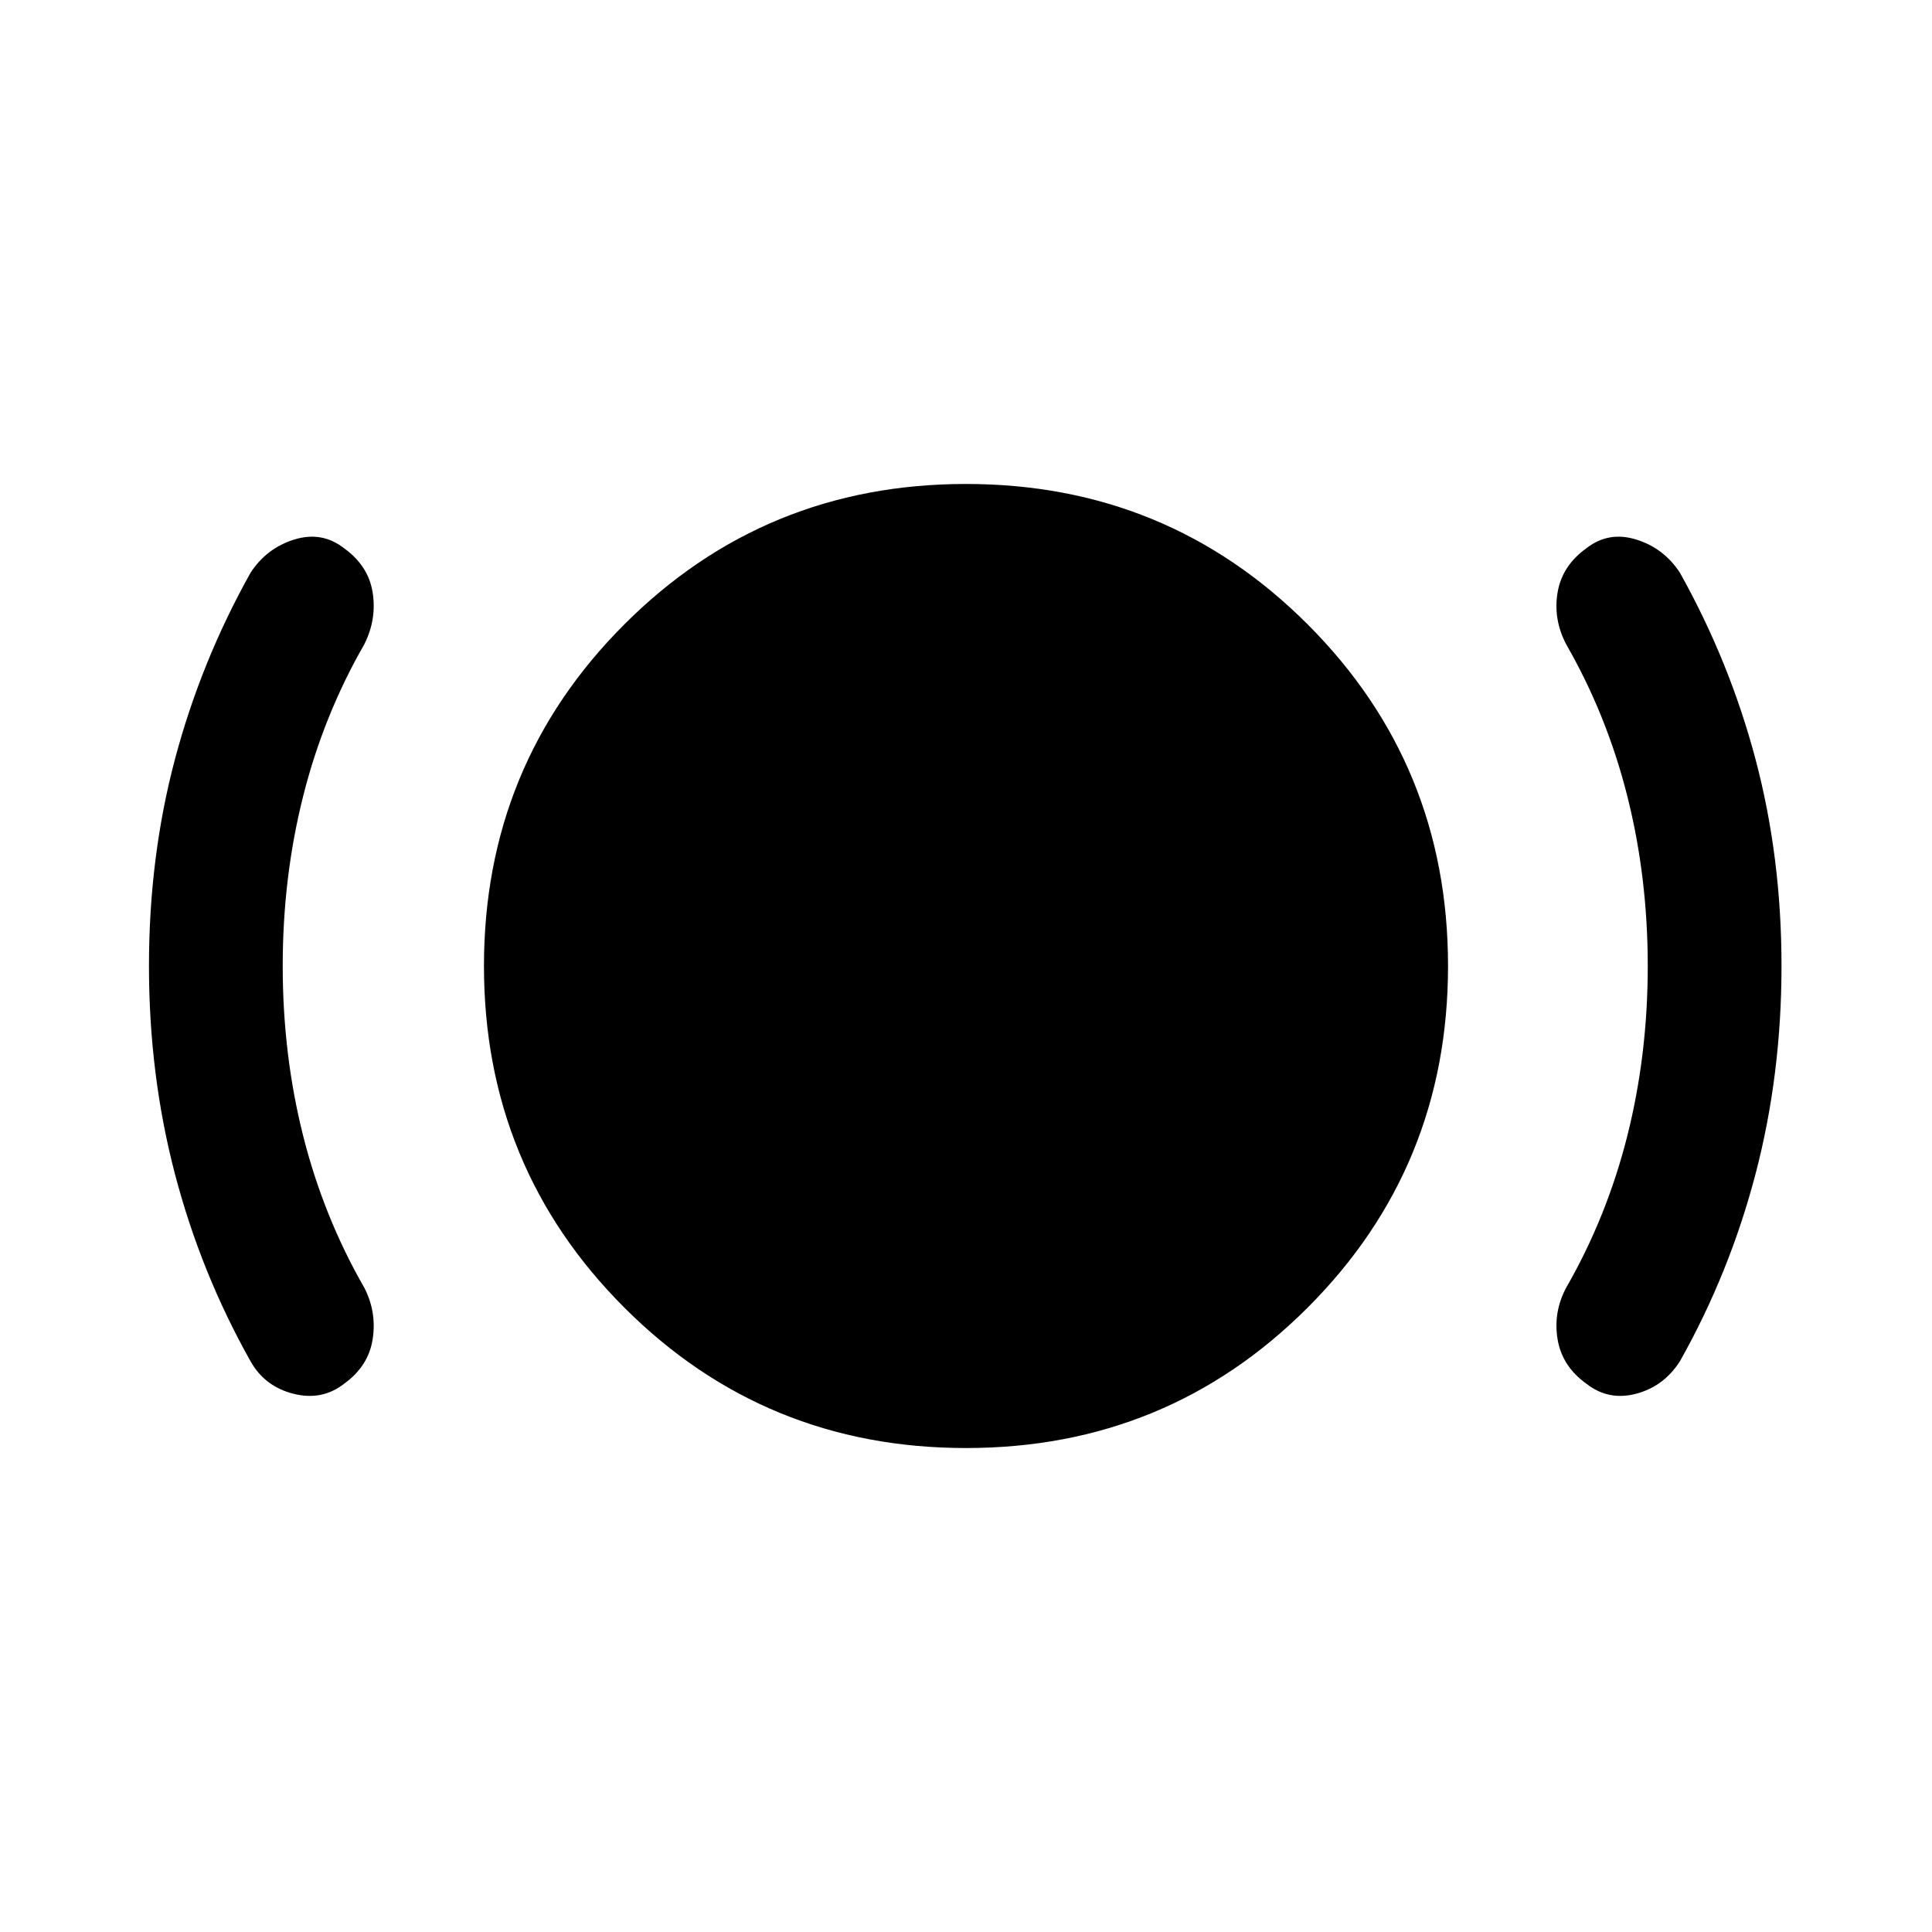
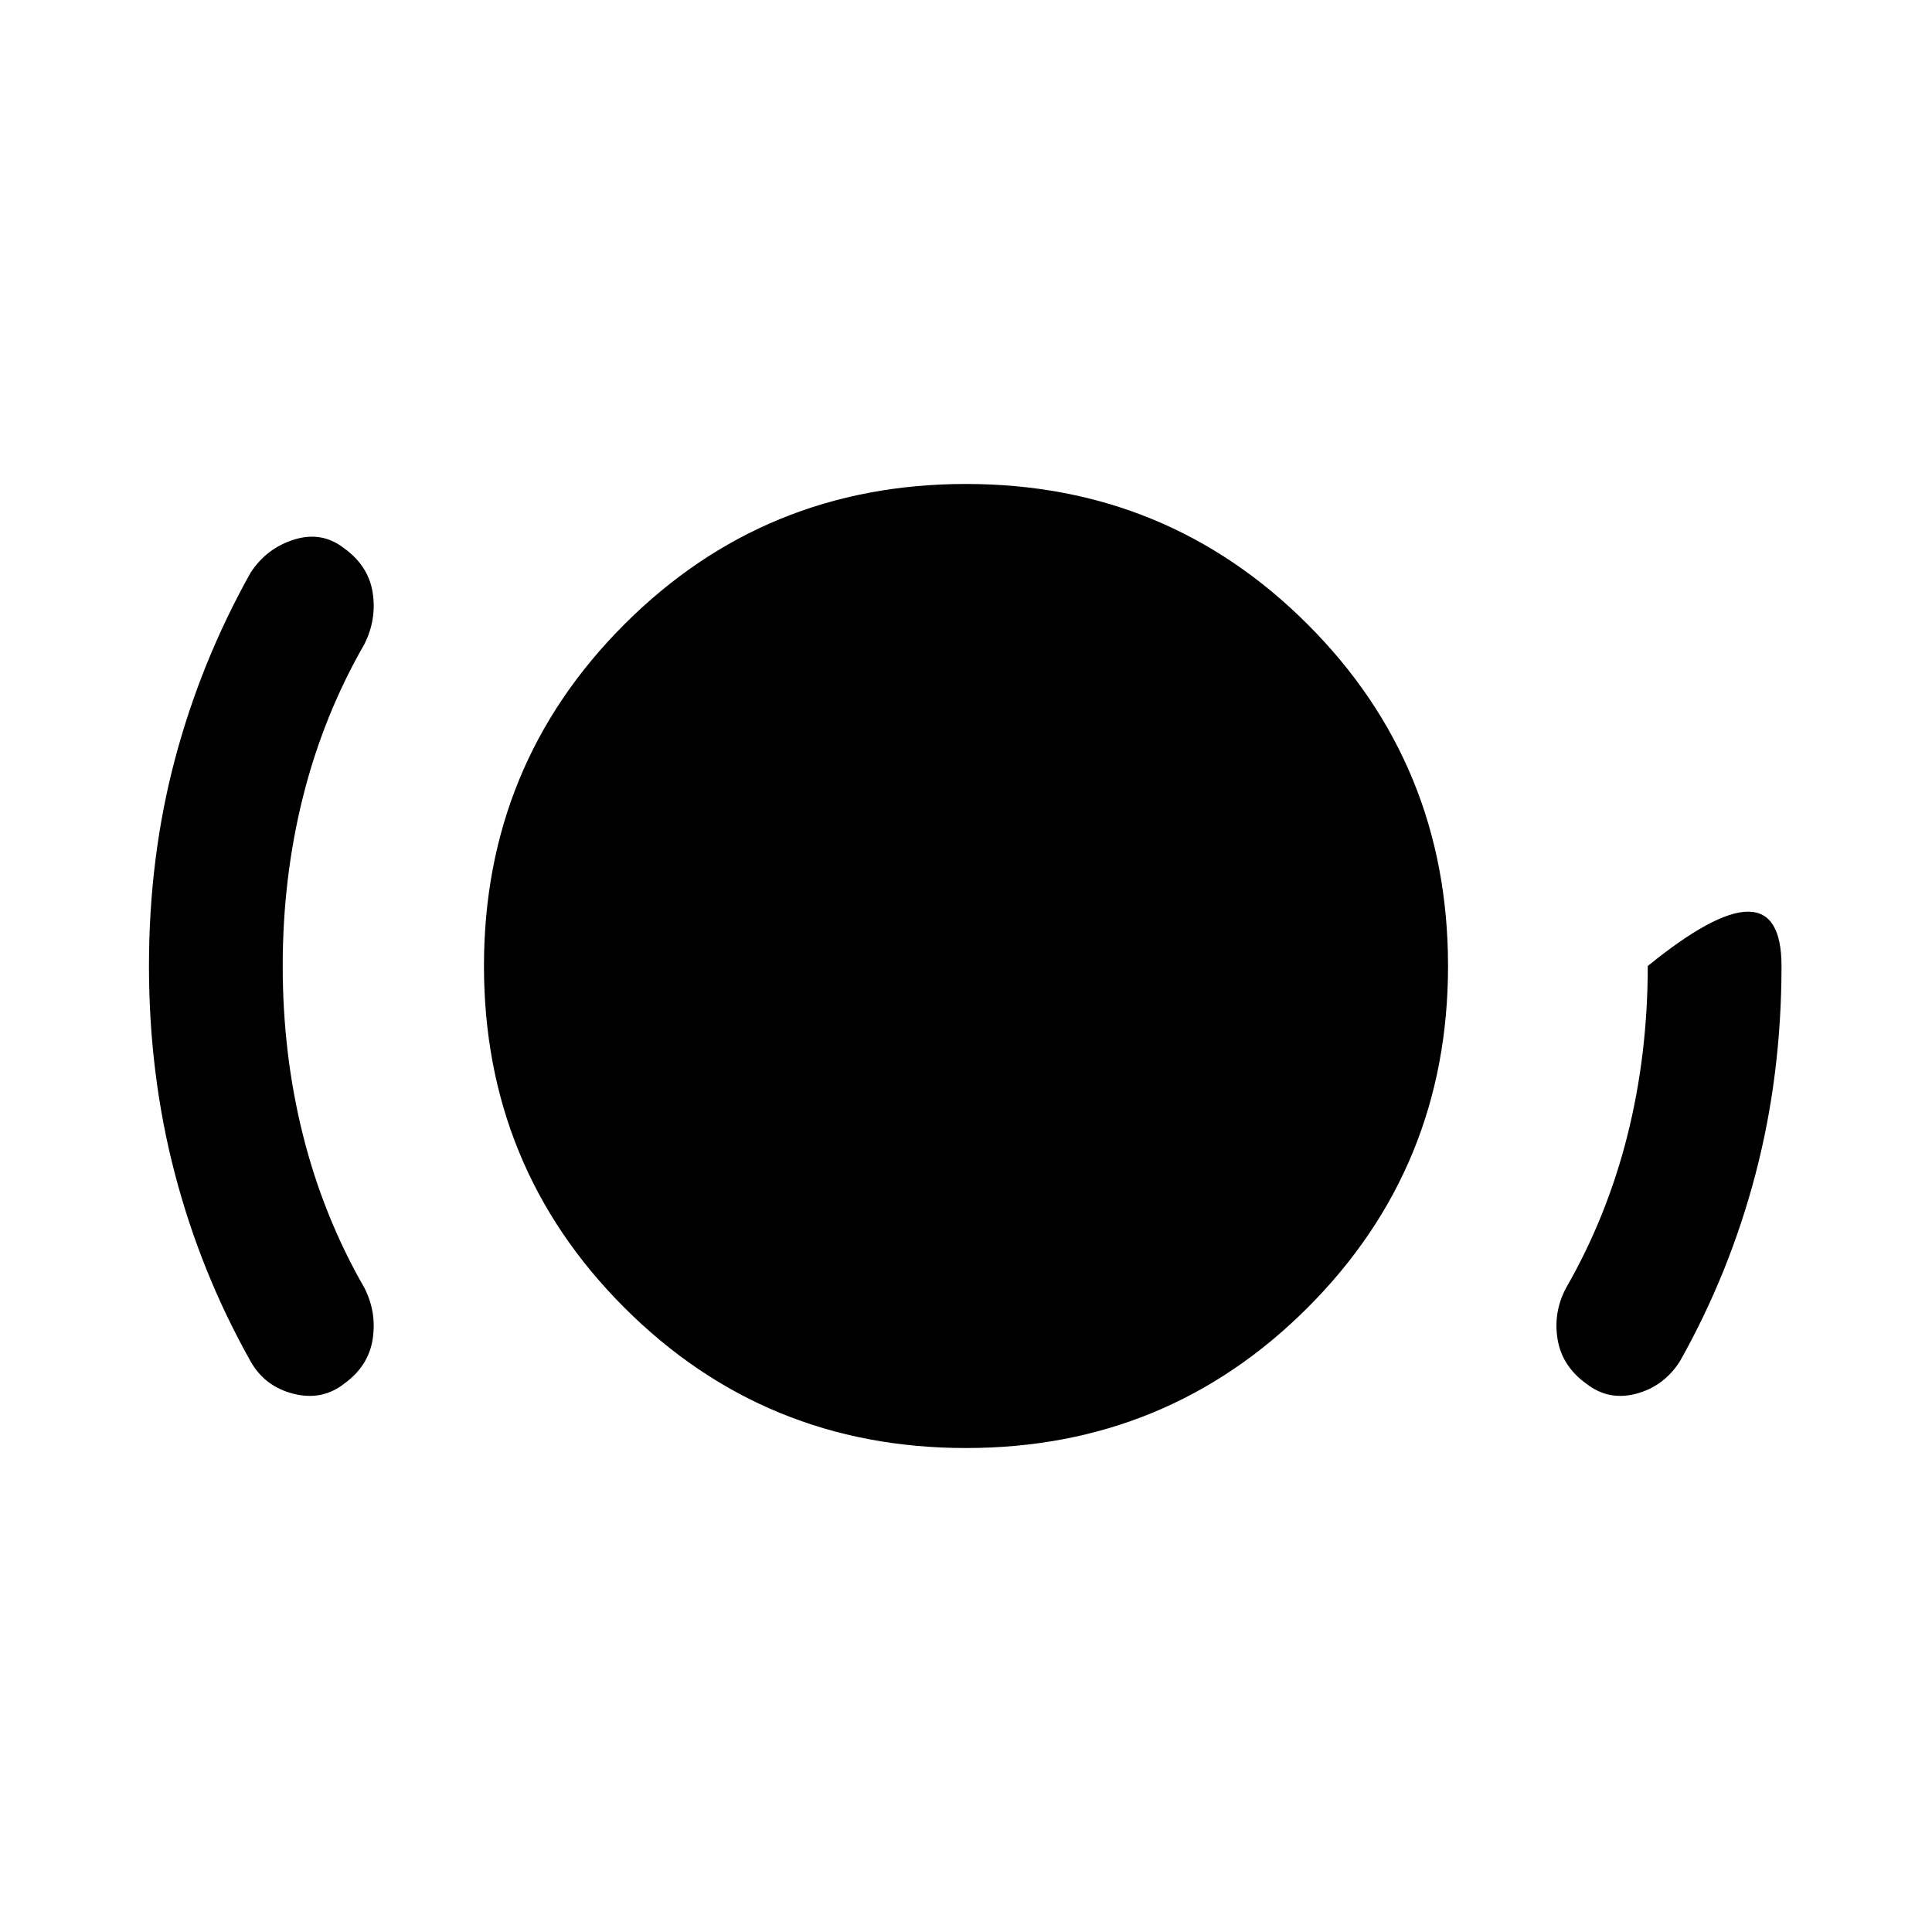
<svg xmlns="http://www.w3.org/2000/svg" width="48" height="48" viewBox="0 -960 960 960">
-   <path d="M140.48-480q0 44.04 10.14 84.33 10.14 40.28 30.42 75.56 6.24 12.2 4.12 25.63-2.12 13.44-14.31 22.15-10.96 8.48-25.13 4.86-14.18-3.62-21.18-16.05-24.76-44-37.64-93.24Q74.02-426 74.02-480q0-54 12.88-102.62 12.88-48.62 37.64-92.86 8-12.19 21.68-16.43 13.67-4.24 24.63 4.24 12.19 8.71 14.31 22.03 2.12 13.31-4.12 25.75-20.28 35.28-30.42 75.56-10.14 40.29-10.14 84.33ZM480-240.48q-100 0-169.76-69.76Q240.48-380 240.48-480q0-100 69.76-169.76Q380-719.52 480-719.52q100 0 169.76 69.76Q719.52-580 719.52-480q0 100-69.76 169.76Q580-240.48 480-240.48ZM818.76-480q0-44.04-10.14-84.33-10.14-40.28-30.42-75.56-6.48-12.44-4.24-25.75 2.24-13.32 14.43-22.03 10.96-8.48 24.63-4.24 13.68 4.24 21.68 16.43 24.76 44.24 37.64 92.86Q885.22-534 885.22-480q0 54-12.88 103.24-12.88 49.24-37.64 93.24-8 12.43-21.68 16.05-13.67 3.62-24.63-4.86-12.19-8.71-14.43-22.15-2.24-13.43 4.24-25.63 20.28-35.28 30.42-75.56 10.14-40.29 10.14-84.33Z" />
+   <path d="M140.48-480q0 44.04 10.14 84.33 10.14 40.28 30.42 75.56 6.24 12.2 4.12 25.63-2.12 13.44-14.31 22.15-10.96 8.48-25.13 4.86-14.18-3.62-21.18-16.05-24.76-44-37.64-93.24Q74.02-426 74.02-480q0-54 12.88-102.62 12.88-48.62 37.64-92.86 8-12.19 21.68-16.43 13.67-4.24 24.63 4.24 12.19 8.71 14.31 22.03 2.12 13.31-4.12 25.75-20.28 35.28-30.42 75.56-10.14 40.29-10.14 84.33ZM480-240.48q-100 0-169.76-69.76Q240.48-380 240.48-480q0-100 69.76-169.76Q380-719.52 480-719.52q100 0 169.76 69.76Q719.52-580 719.52-480q0 100-69.76 169.76Q580-240.48 480-240.48ZM818.76-480Q885.22-534 885.22-480q0 54-12.88 103.24-12.88 49.24-37.64 93.24-8 12.43-21.68 16.05-13.67 3.62-24.63-4.86-12.19-8.71-14.43-22.15-2.24-13.43 4.24-25.63 20.28-35.28 30.42-75.56 10.14-40.29 10.14-84.33Z" />
</svg>